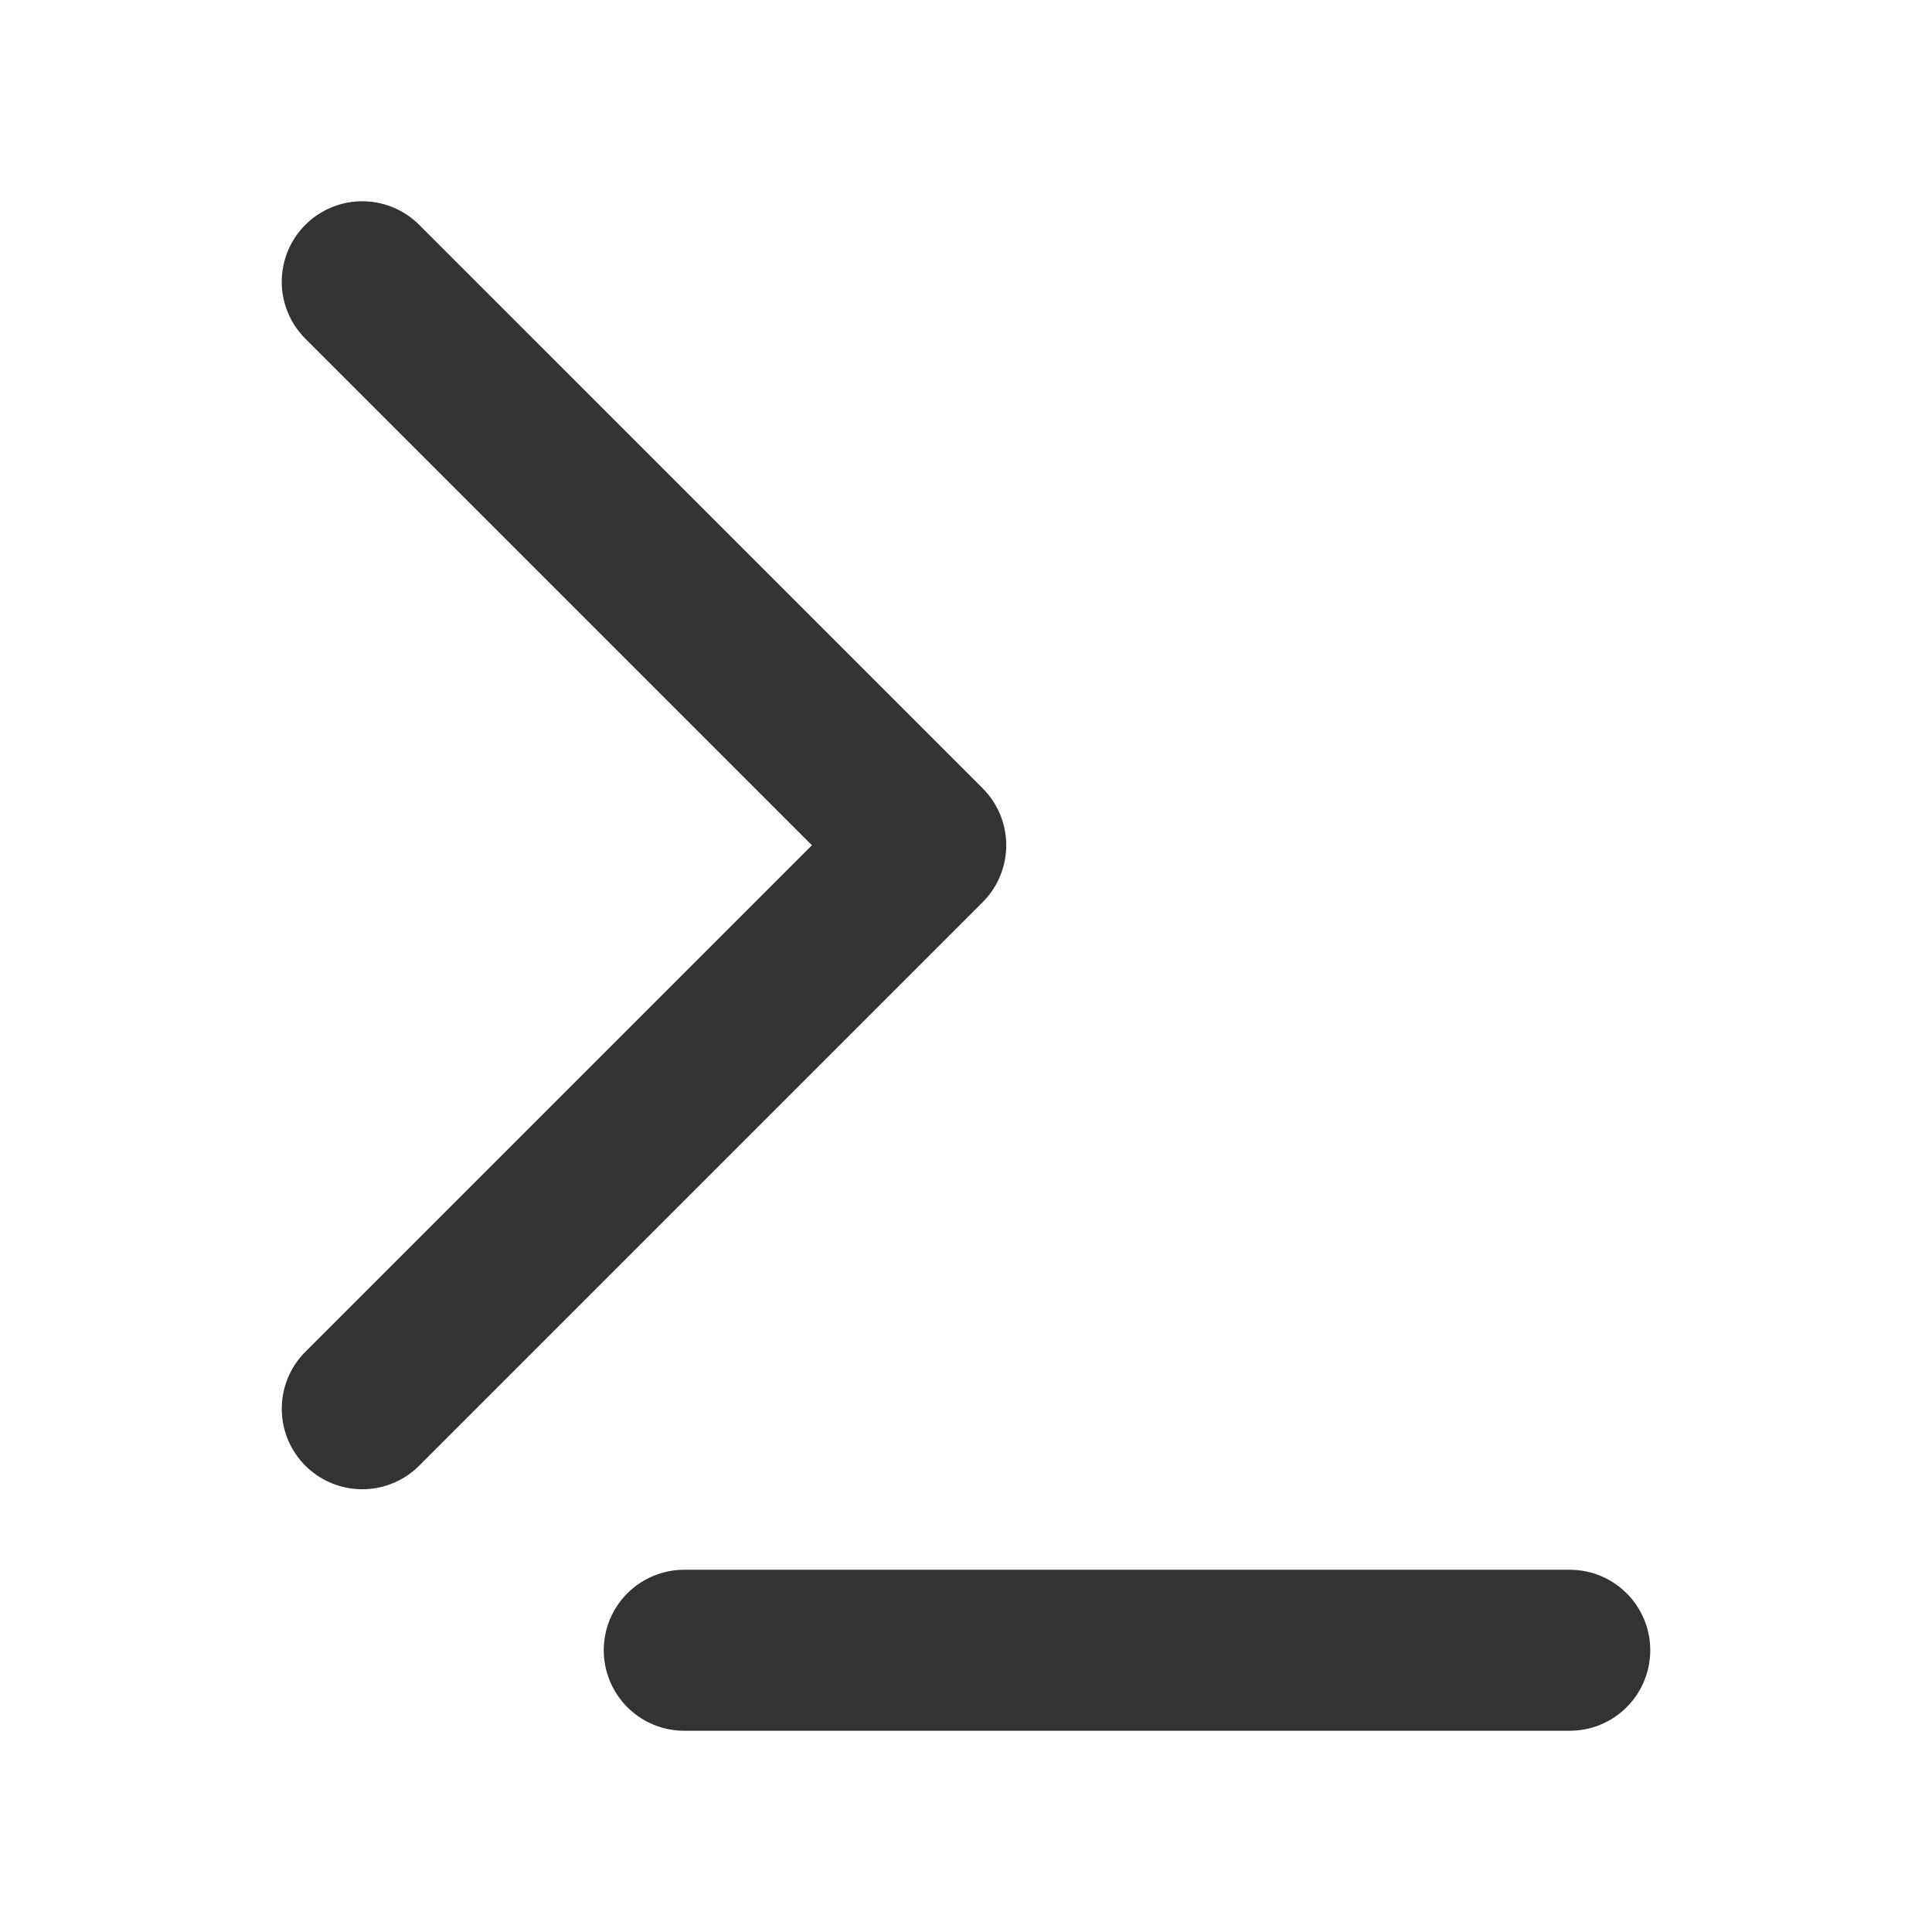
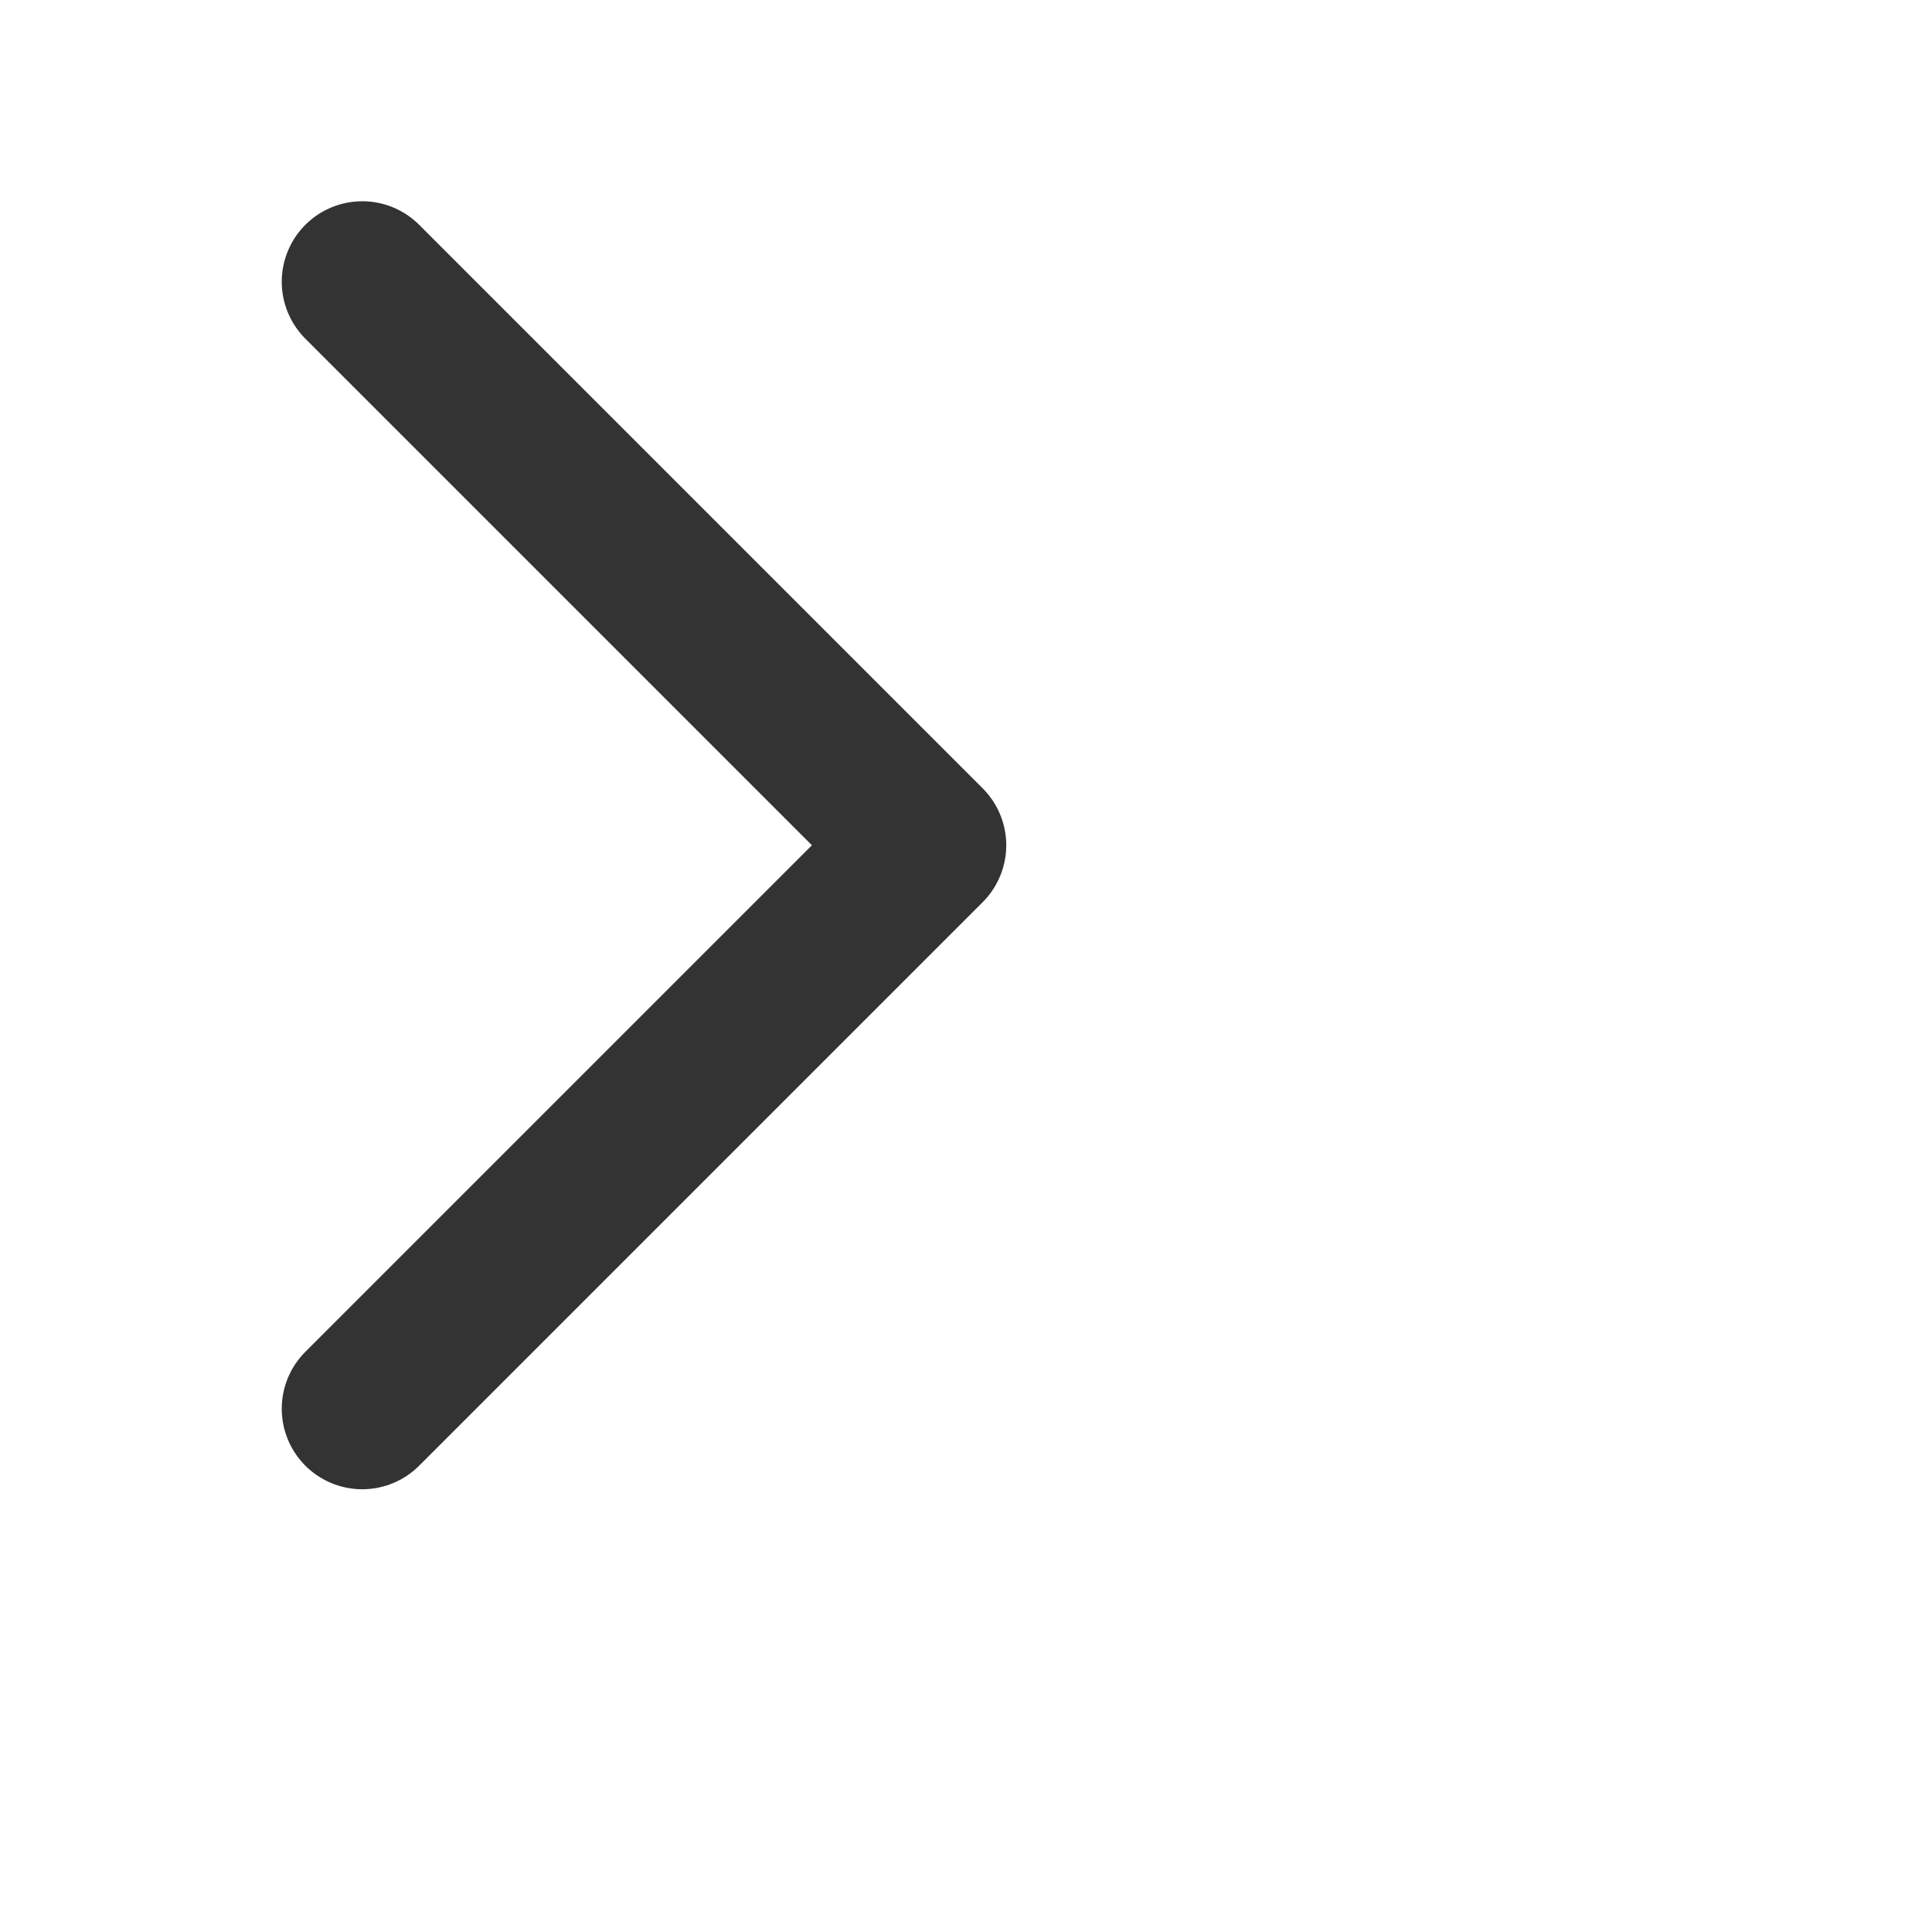
<svg xmlns="http://www.w3.org/2000/svg" width="24" height="24" viewBox="0 0 48 48" fill="none">
  <path d="M9 7L23 21L9 35" stroke="#333" stroke-width="4" stroke-linecap="round" stroke-linejoin="round" />
-   <path d="M17 41L39 41" stroke="#333" stroke-width="4" stroke-linecap="round" stroke-linejoin="round" />
</svg>